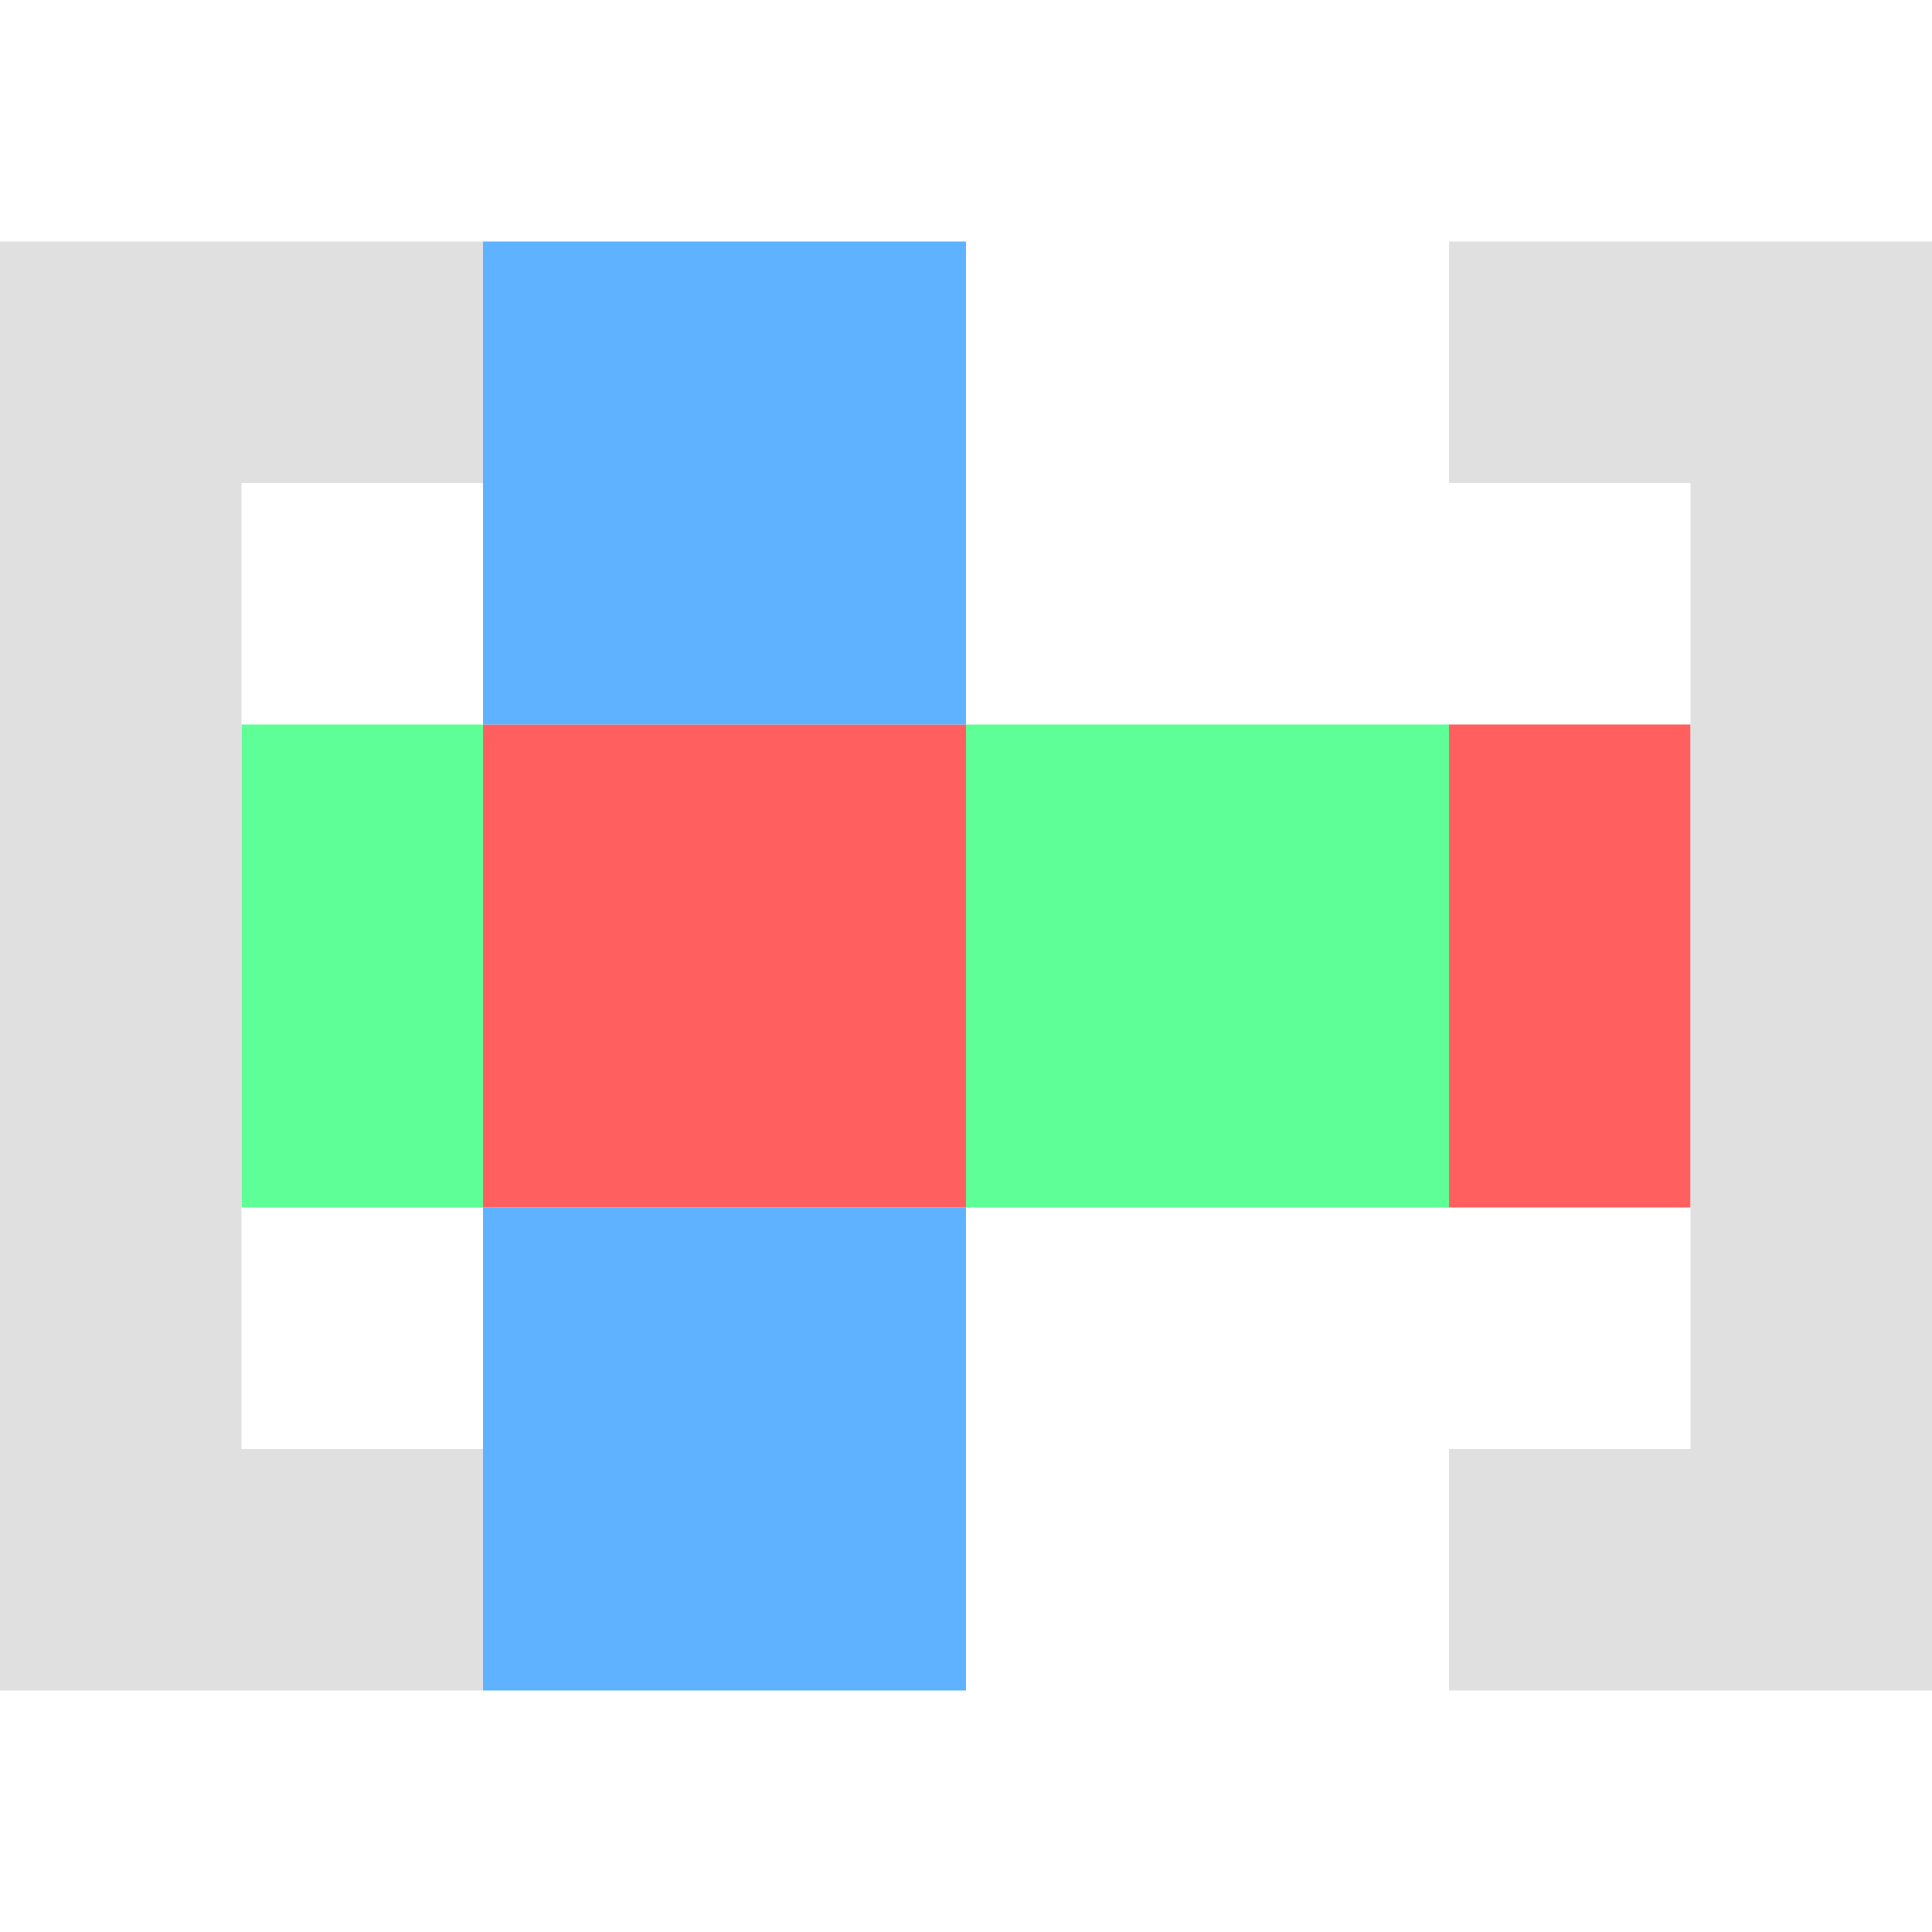
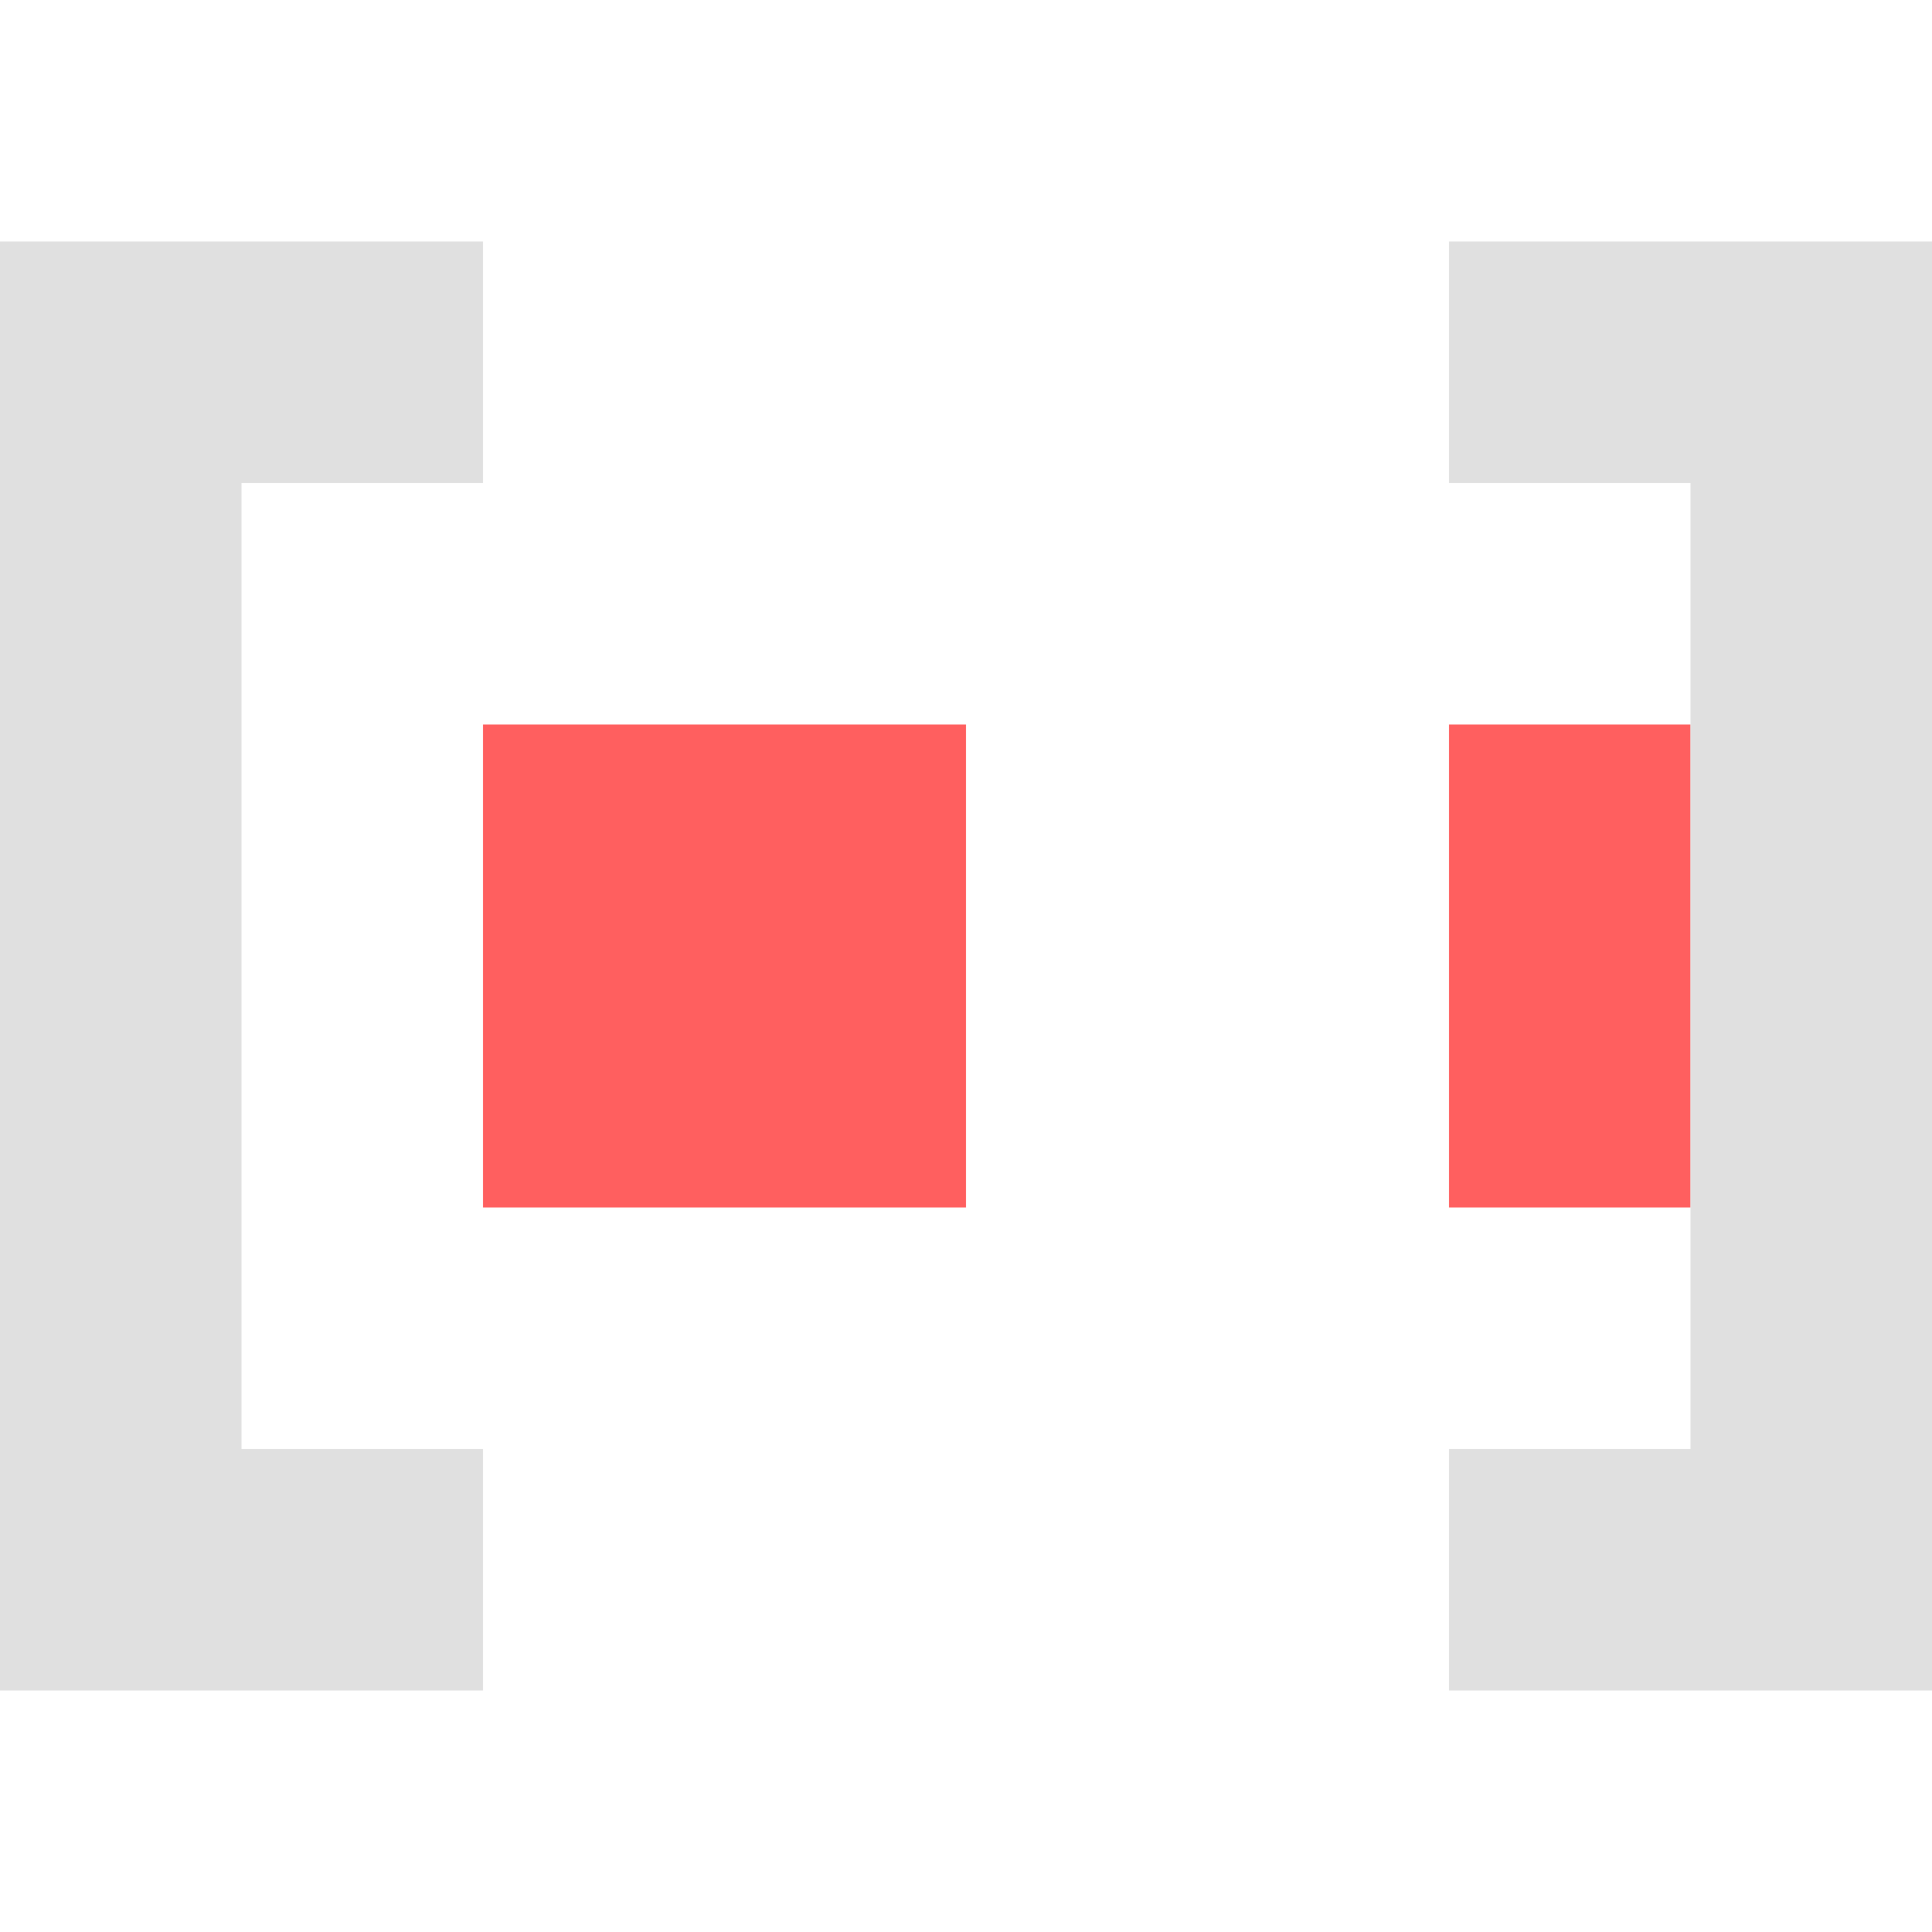
<svg xmlns="http://www.w3.org/2000/svg" width="16" height="16">
-   <path fill="#5fff97" d="m2 6v4h2v-4zm6 0v4h4v-4z" />
  <path fill="#ff5f5f" d="m4 6v4h4v-4zm8 0v4h2v-4z" />
-   <path fill="#5fb2ff" d="m4 2v4h4v-4zm0 8v4h4v-4z" />
  <path fill="#e0e0e0" d="m-0 2v12h4v-2h-2v-8h2v-2h-2zm12 0v2h2v8h-2v2h4v-12h-2z" />
</svg>